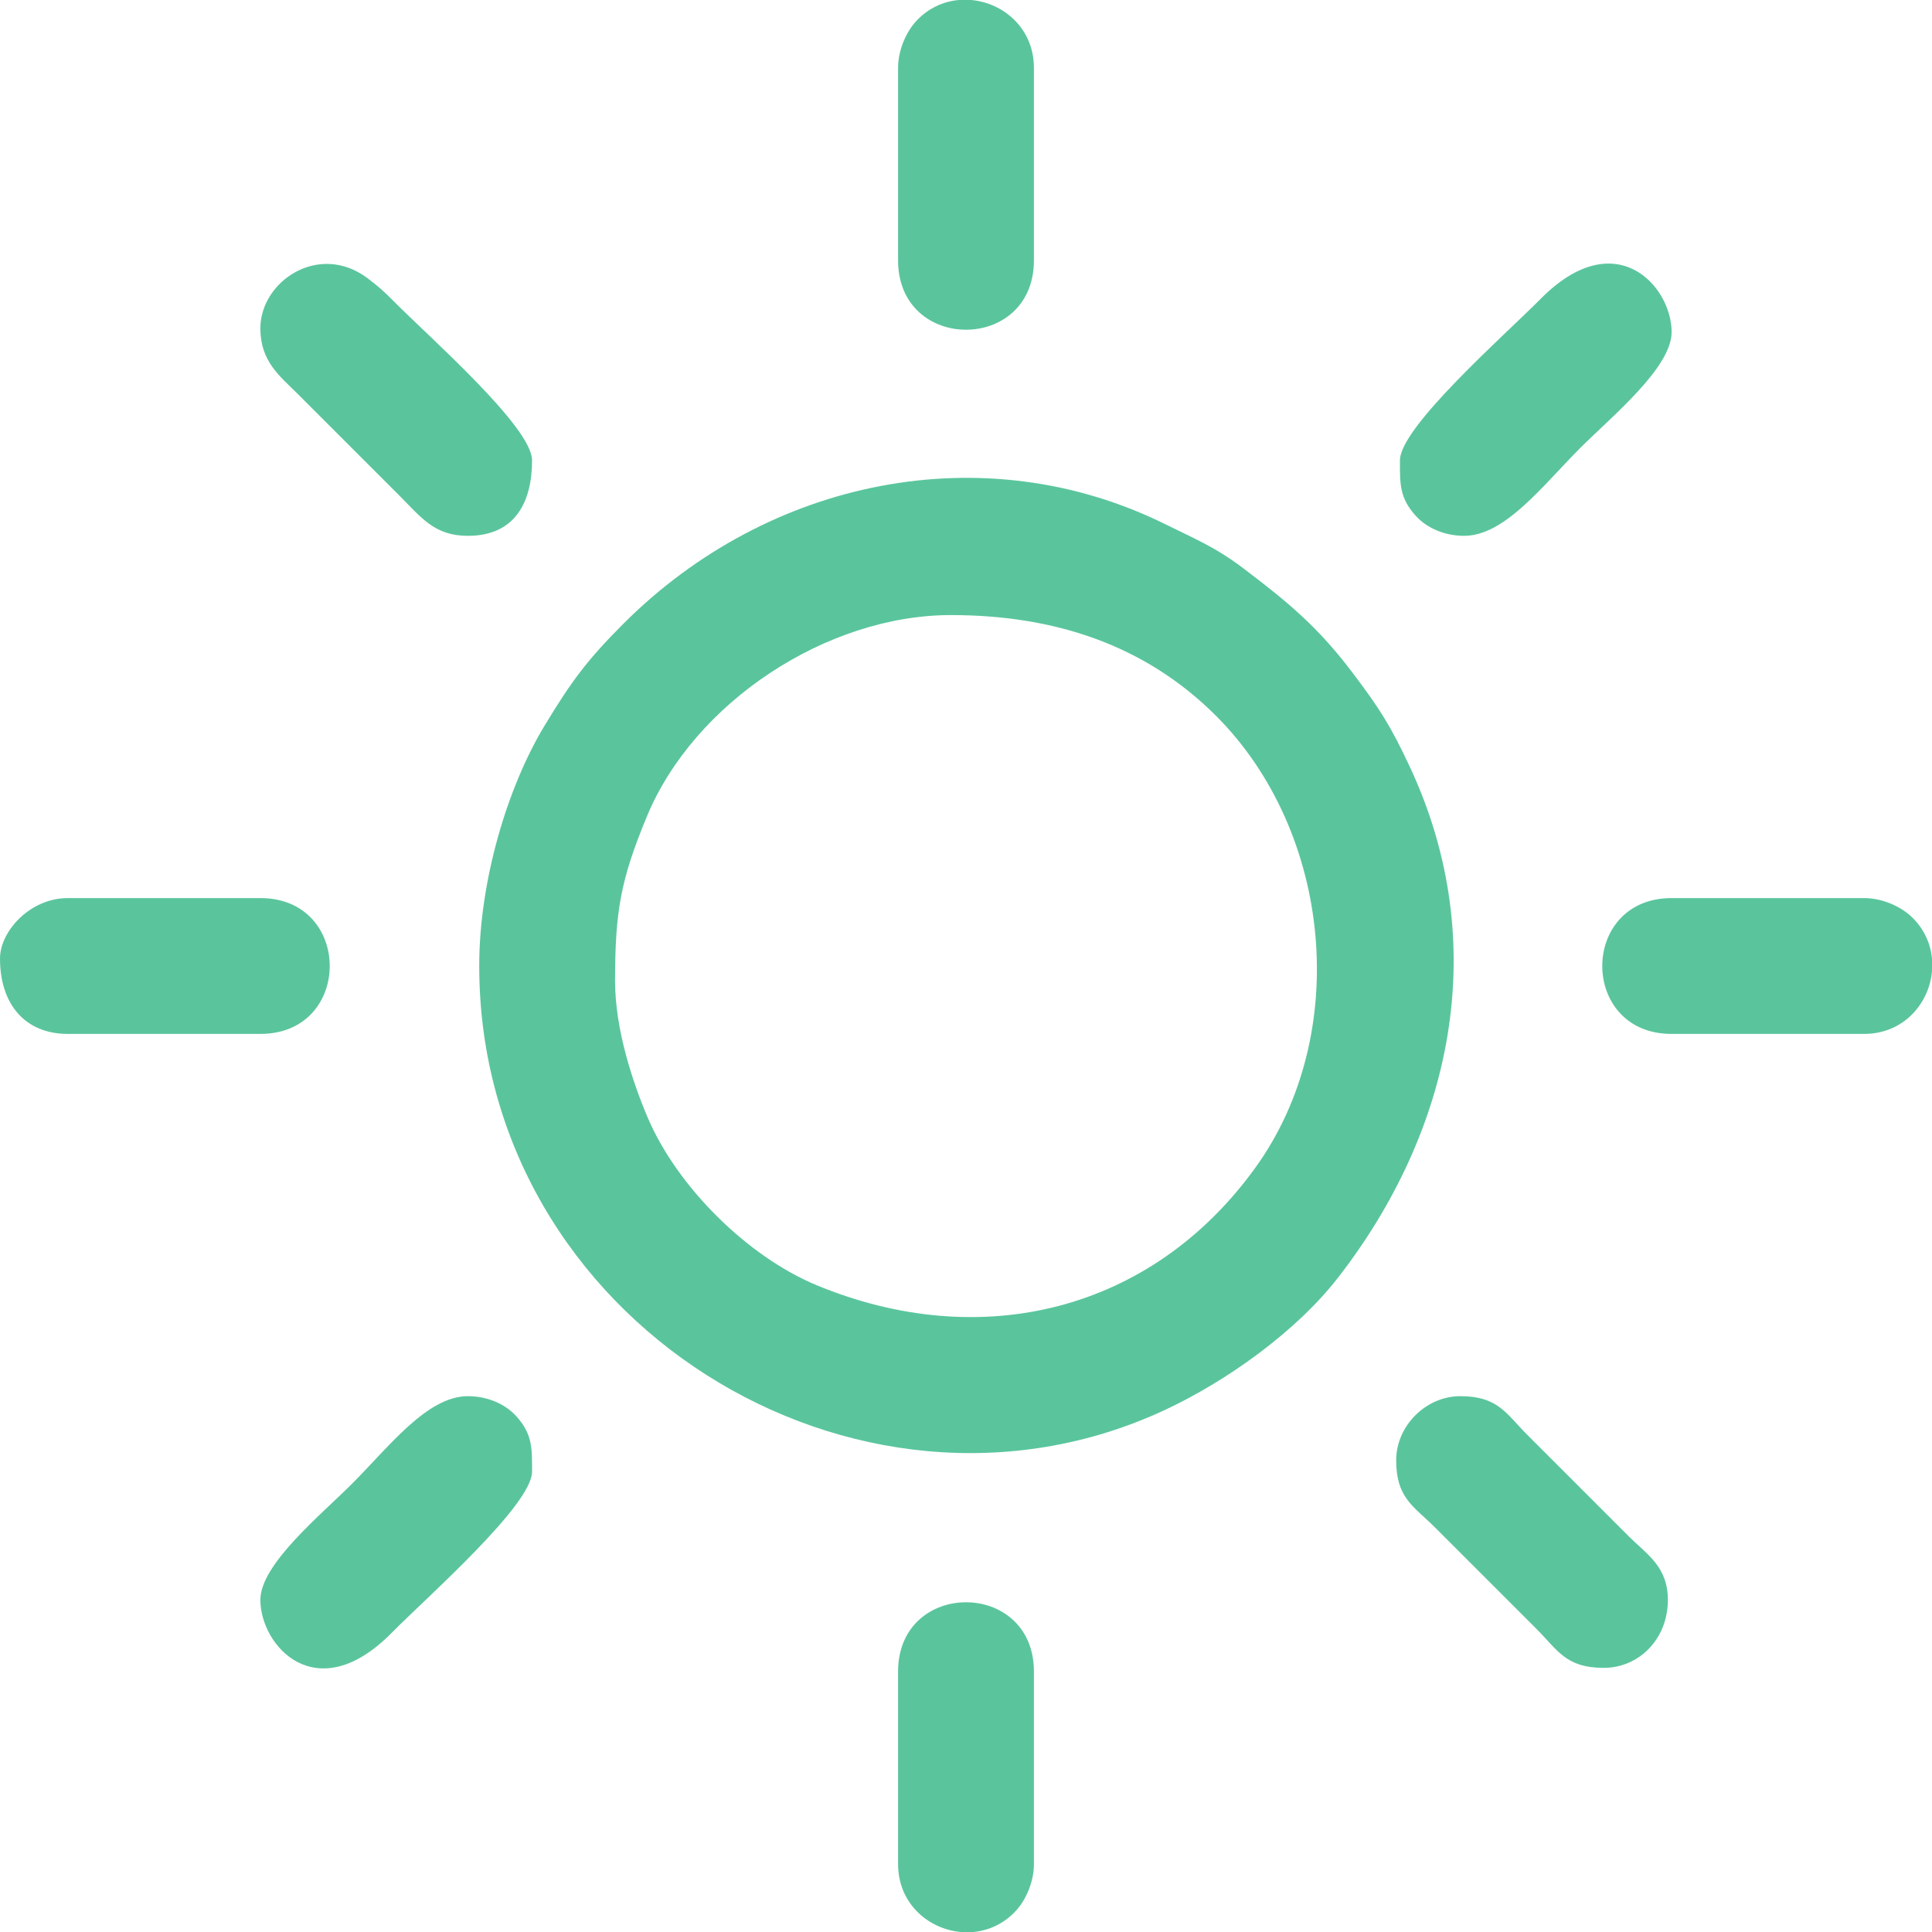
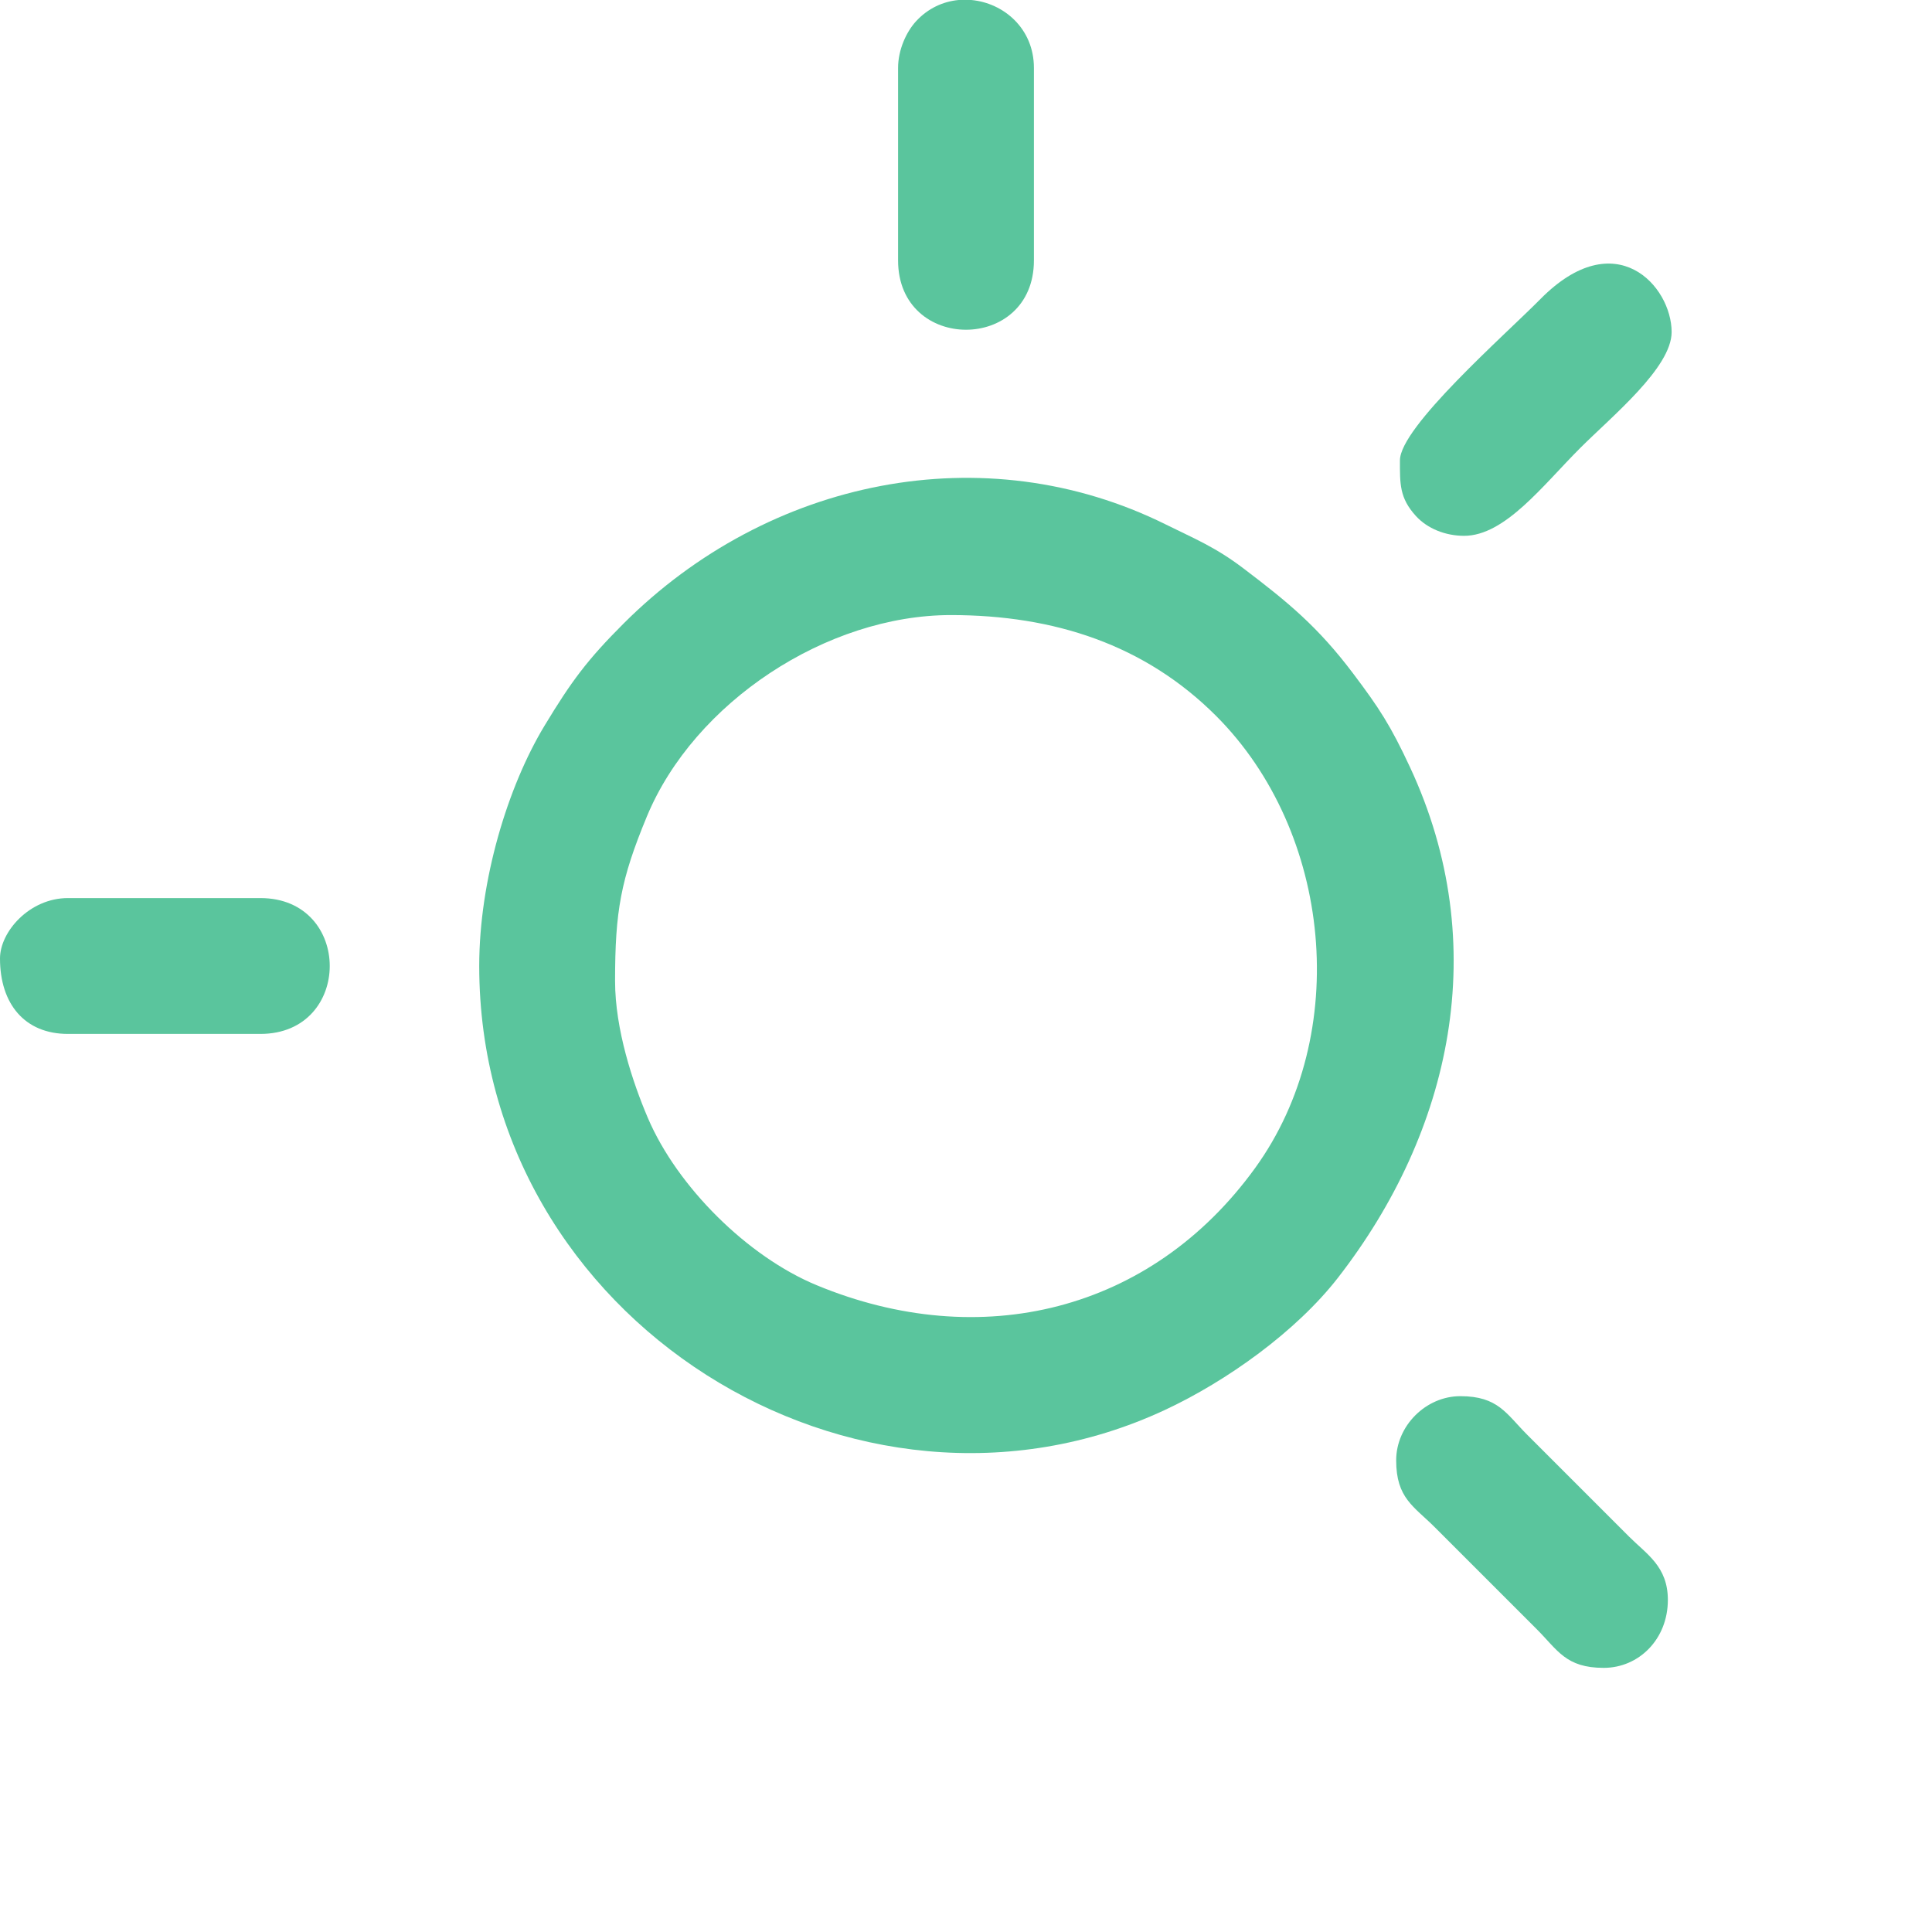
<svg xmlns="http://www.w3.org/2000/svg" xml:space="preserve" width="43.349mm" height="43.349mm" version="1.1" style="shape-rendering:geometricPrecision; text-rendering:geometricPrecision; image-rendering:optimizeQuality; fill-rule:evenodd; clip-rule:evenodd" viewBox="0 0 4403.78 4403.78">
  <defs>
    <style type="text/css">
   
    .fil0 {fill:#5AC59D}
   
  </style>
  </defs>
  <g id="Layer_x0020_1">
    <g id="_2340338186512">
      <g id="_2304870475232">
        <path class="fil0" d="M1401.98 2236.3c0,-159.32 12.82,-231.15 72.36,-374.9 108.01,-260.81 410.34,-459.41 693.14,-459.41 235.36,0 442.15,67.51 604.48,229.83 263.79,263.79 310.12,725.26 88.66,1030.98 -237.35,327.67 -625.72,421.33 -999.22,266.64 -157.49,-65.22 -317.61,-224.36 -384.55,-380.95 -34.46,-80.59 -74.86,-202.16 -74.86,-312.19zm-309.64 -34.41c0,808.85 860.08,1339.53 1562.59,1012.12 141.59,-65.99 299.79,-179.19 394.97,-301.73 258.38,-332.66 353.23,-757.63 164.11,-1163.43 -44.33,-95.12 -70.04,-134.6 -129.96,-214.08 -79.74,-105.74 -147.7,-161.9 -250.52,-239.75 -64.13,-48.56 -110.29,-66.81 -175.87,-99.37 -414.01,-205.58 -906.25,-104.35 -1236.32,225.69 -83.04,83.03 -118.86,131.5 -180.1,232.76 -83.97,138.85 -148.9,352.64 -148.9,547.8z" />
        <path class="fil0" d="M-0 2184.69c0,103.64 56.35,172.02 154.82,172.02l438.66 0c210.83,0 210.83,-309.64 0,-309.64l-438.66 0c-87.44,0 -154.82,76.6 -154.82,137.62z" />
-         <path class="fil0" d="M3810.3 2356.71l438.66 0c89.53,0 148.07,-68.64 154.82,-142.77l0 -28.77c-3.28,-35.41 -18.9,-70.23 -49.04,-97.66 -23.48,-21.36 -64.11,-40.44 -105.78,-40.44l-438.66 0c-210.83,0 -210.83,309.64 0,309.64z" />
-         <path class="fil0" d="M2047.07 3810.3l0 438.66c0,89.53 68.64,148.07 142.77,154.82l28.77 0c35.41,-3.28 70.23,-18.9 97.66,-49.04 21.36,-23.48 40.44,-64.11 40.44,-105.78l0 -438.66c0,-210.83 -309.64,-210.83 -309.64,0z" />
        <path class="fil0" d="M2047.07 154.82l0 438.66c0,210.83 309.64,210.83 309.64,0l0 -438.66c0,-89.53 -68.64,-148.07 -142.77,-154.82l-28.77 0c-35.41,3.28 -70.23,18.9 -97.66,49.04 -21.36,23.48 -40.44,64.11 -40.44,105.78z" />
-         <path class="fil0" d="M593.48 3646.88c0,104.72 127.75,248.56 298.96,75.33 82.1,-83.07 320.32,-291.84 320.32,-367.77 0,-52.85 1.43,-85.49 -36.48,-126.94 -26.25,-28.71 -67.28,-45.07 -109.75,-45.07 -93.16,0 -179.5,114.99 -264.49,199.98 -72.6,72.6 -208.57,183.34 -208.57,264.49z" />
        <path class="fil0" d="M3191.01 1049.34c0,52.85 -1.43,85.49 36.48,126.94 26.25,28.71 67.28,45.07 109.75,45.07 93.16,0 179.5,-114.99 264.49,-199.98 72.6,-72.6 208.57,-183.34 208.57,-264.49 0,-104.72 -127.75,-248.56 -298.96,-75.33 -82.1,83.07 -320.32,291.84 -320.32,367.77z" />
-         <path class="fil0" d="M593.48 748.3c0,75.65 44.2,108.78 83.86,148.37l232.23 232.23c51.16,51.18 80.65,92.46 156.96,92.46 108.75,0 146.23,-78.31 146.23,-172.02 0,-76.01 -234.32,-280.74 -316.05,-363.43 -20.94,-21.18 -35.1,-33.92 -59.6,-52.22 -110.44,-82.43 -243.63,7.54 -243.63,114.61z" />
        <path class="fil0" d="M3182.42 3328.64c0,86.41 40.32,104.83 88.16,152.67l232.23 232.23c47.84,47.85 66.26,88.17 152.67,88.17 80.13,0 146.23,-65.38 146.23,-154.82 0,-76.34 -48.28,-104.2 -88.17,-144.07l-232.23 -232.23c-47.84,-47.84 -66.26,-88.16 -152.67,-88.16 -78.61,0 -146.22,67.61 -146.22,146.22z" />
      </g>
    </g>
  </g>
</svg>